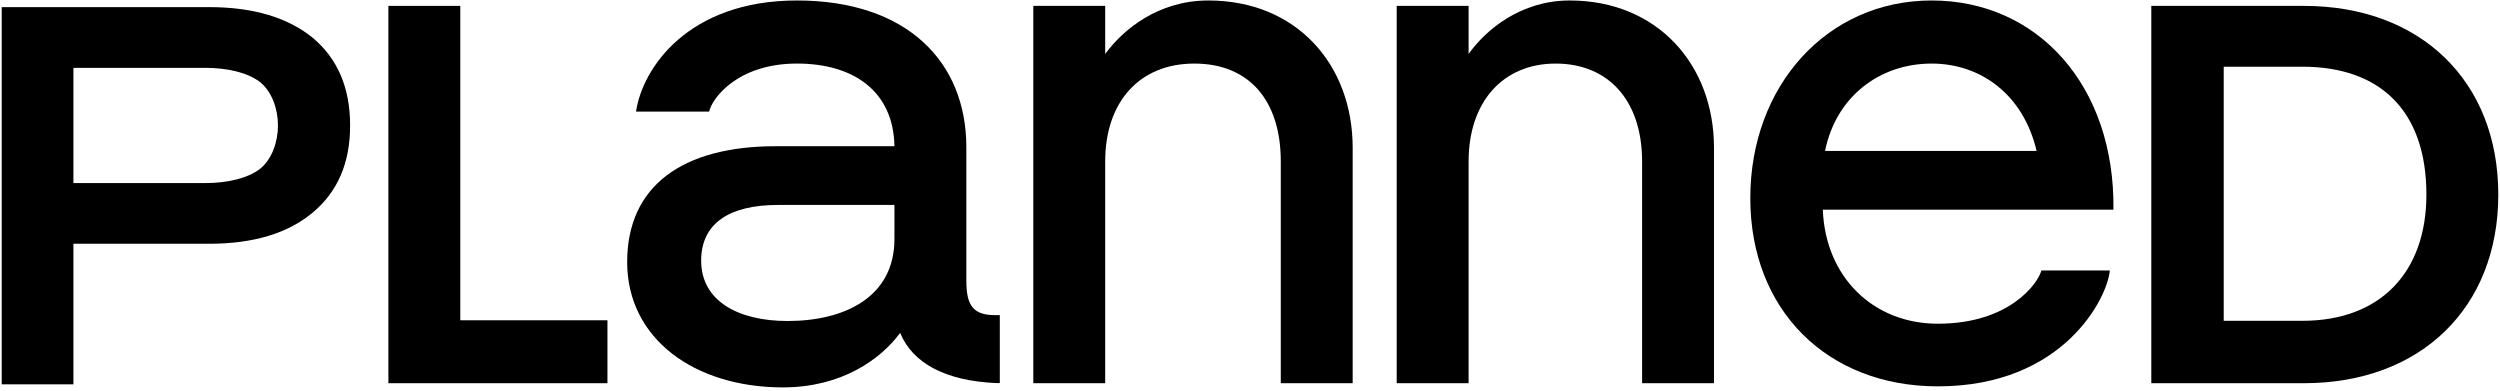
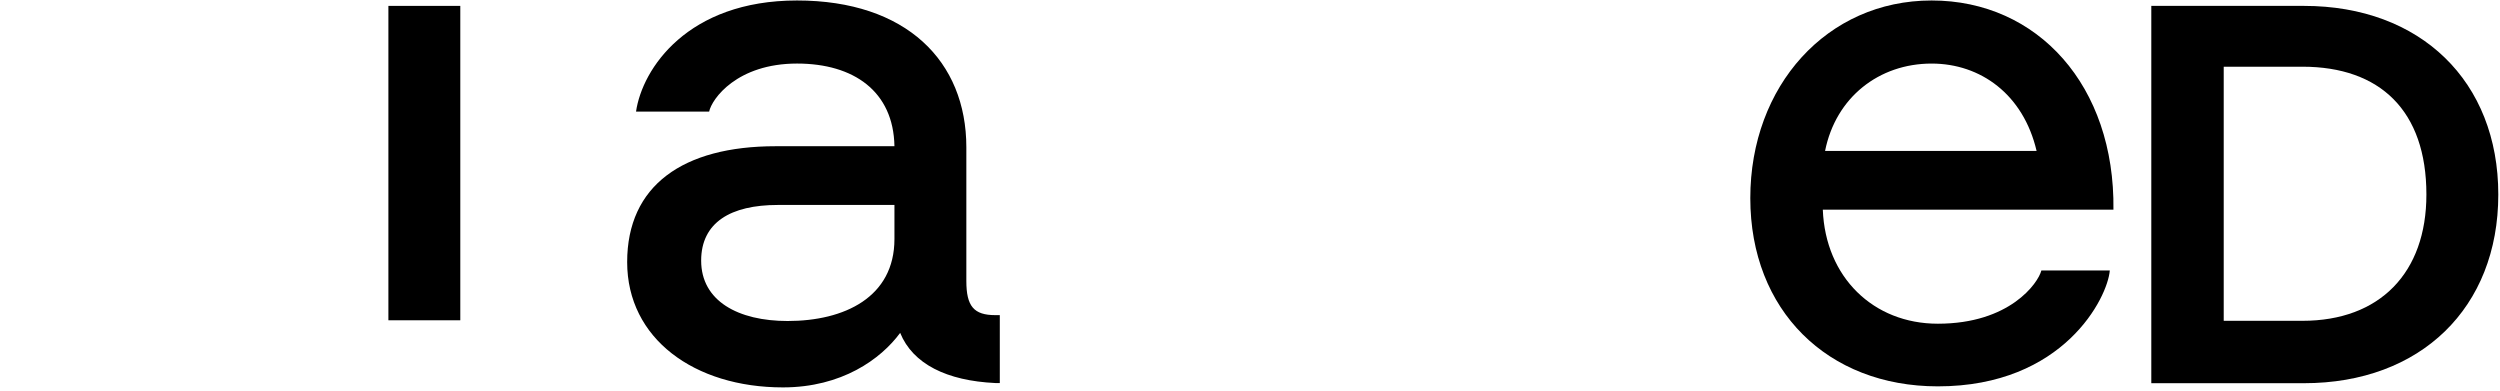
<svg xmlns="http://www.w3.org/2000/svg" width="736" height="115" viewBox="0 0 736 115" fill="none">
-   <path d="M21.615 71.769V113.157H0.5V2.097H61.592C74.553 2.097 84.772 5.165 92.094 11.15C99.412 17.289 103.073 25.883 103.073 36.931C103.073 47.979 99.412 56.42 92.094 62.559C84.772 68.697 74.558 71.765 61.592 71.765H21.615V71.769ZM21.615 53.899H60.374C66.931 53.899 72.836 52.517 76.493 49.756C80.002 46.995 81.832 41.845 81.832 36.935C81.832 32.026 80.002 26.876 76.493 24.115C72.832 21.354 66.931 19.971 60.374 19.971H21.615V53.899Z" fill="black" />
-   <path d="M114.344 112.816H178.833V94.29H135.511V1.734H114.344V112.816Z" fill="black" />
-   <path d="M304.203 112.816H325.37V47.528C325.37 29.969 335.492 18.715 351.598 18.715C367.704 18.715 377.061 29.532 377.061 47.528V112.82H398.228V43.512C398.228 18.974 381.661 0.141 355.742 0.141C340.862 0.141 330.588 8.783 325.37 15.884V1.734H304.203V112.816Z" fill="black" />
-   <path d="M411.189 112.816H432.356V47.528C432.356 29.969 442.479 18.715 457.971 18.715C473.464 18.715 483.434 29.532 483.434 47.528V112.82H504.601V43.512C504.601 18.974 487.882 0.141 462.115 0.141C447.697 0.141 437.418 8.783 432.356 15.884V1.734H411.189V112.816Z" fill="black" />
+   <path d="M114.344 112.816V94.29H135.511V1.734H114.344V112.816Z" fill="black" />
  <path d="M568.667 0.141C537.839 0.141 515.289 25.301 515.289 58.332C515.289 91.362 537.991 113.743 570.506 113.743C607.627 113.743 620.51 87.503 621.123 79.632H600.978C600.022 83.351 591.673 95.3 570.506 95.3C551.487 95.3 537.408 81.601 536.634 61.727H622.197C622.658 25.301 599.956 0.141 568.667 0.141ZM537.299 44.439C540.452 28.657 553.175 18.715 568.667 18.715C583.086 18.715 595.673 27.782 599.574 44.439H537.299Z" fill="black" />
  <path d="M678.286 1.734H633.344V112.816H678.286C712.645 112.816 735.499 90.614 735.499 57.277C735.499 23.94 712.641 1.734 678.286 1.734ZM677.825 94.447H654.663V19.639H677.825C700.679 19.639 714.333 32.577 714.333 57.273C714.333 80.27 700.679 94.447 677.825 94.447Z" fill="black" />
  <path d="M293.041 92.776C286.692 92.776 284.492 90.172 284.492 82.721V43.358C284.492 18.046 266.852 0.141 234.641 0.141C202.429 0.141 189.085 20.208 187.246 32.862H208.769C209.556 29.09 217 18.711 234.641 18.711C251.359 18.711 263.038 26.902 263.325 43.048H228.353C201.051 43.048 184.637 54.626 184.637 77.159C184.637 99.694 204.425 114.05 230.497 114.05C247.829 114.05 259.334 105.714 265.008 97.996C268.748 107.176 278.753 112.098 293.036 112.768H294.341V92.771H293.036L293.041 92.776ZM263.325 70.373C263.325 87.508 248.602 94.504 231.884 94.504C217.313 94.504 206.421 88.615 206.421 76.726C206.421 65.459 215.165 60.34 228.966 60.34H263.325V70.373Z" fill="black" />
</svg>